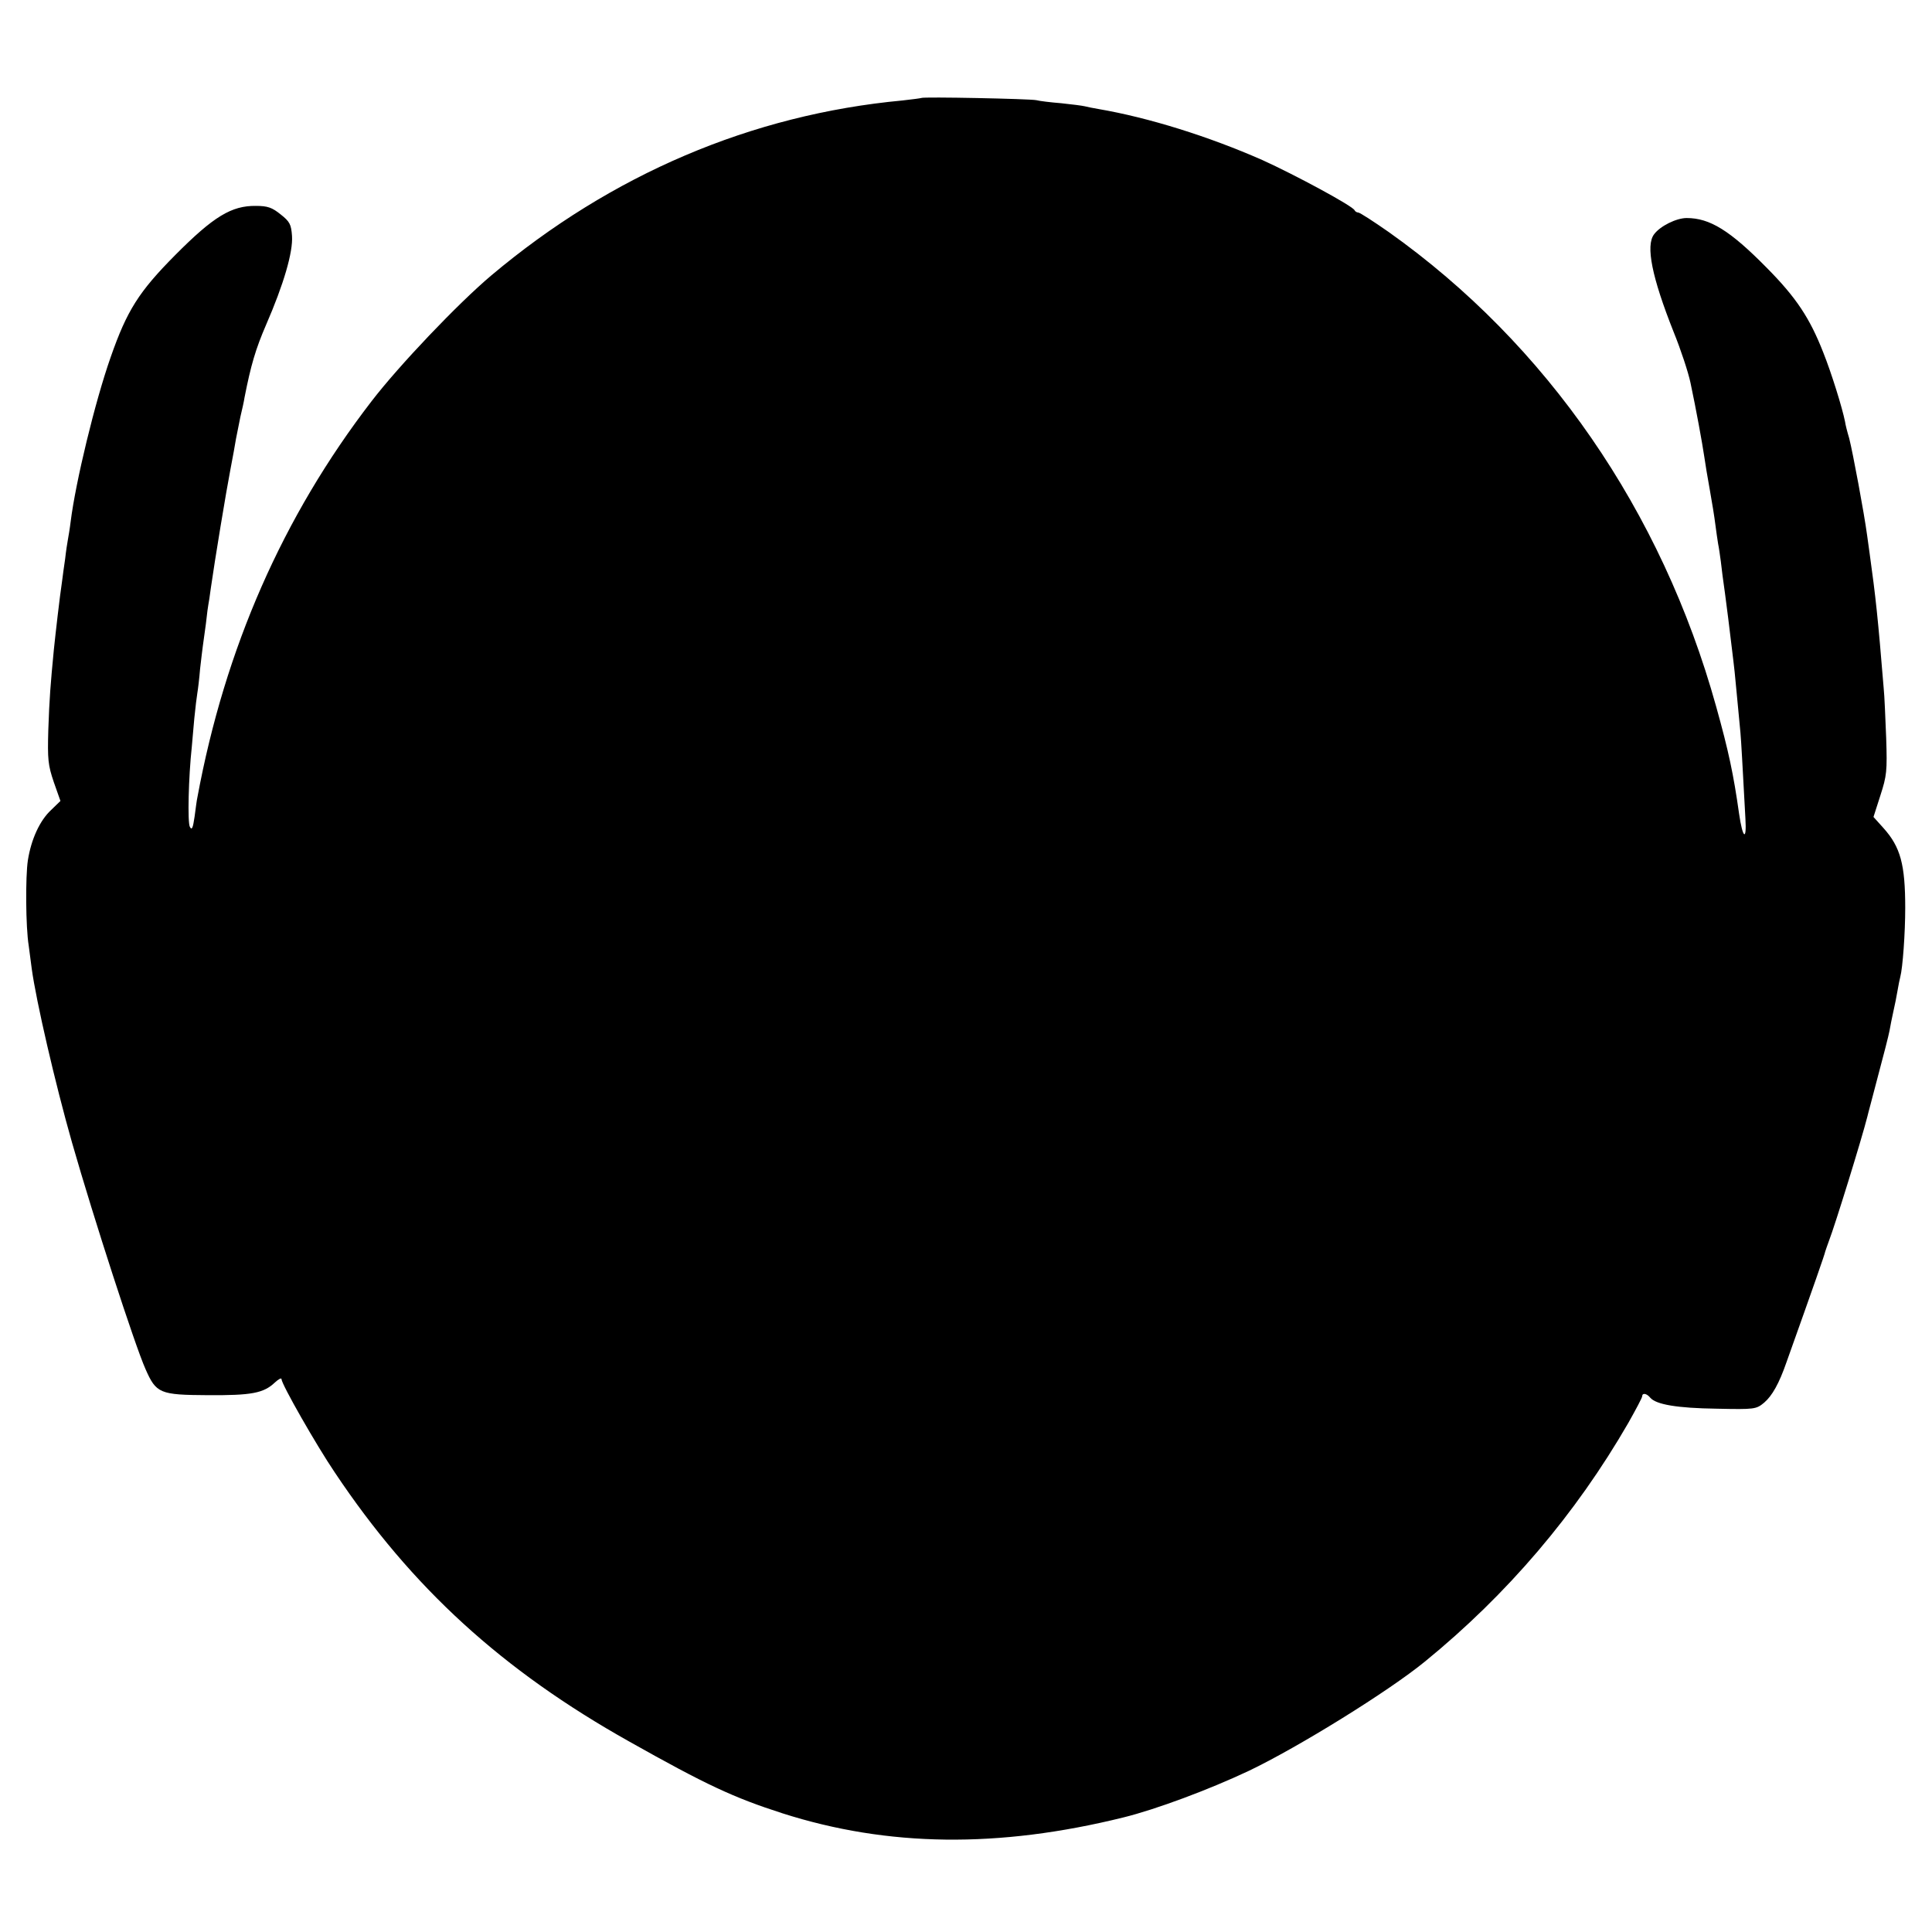
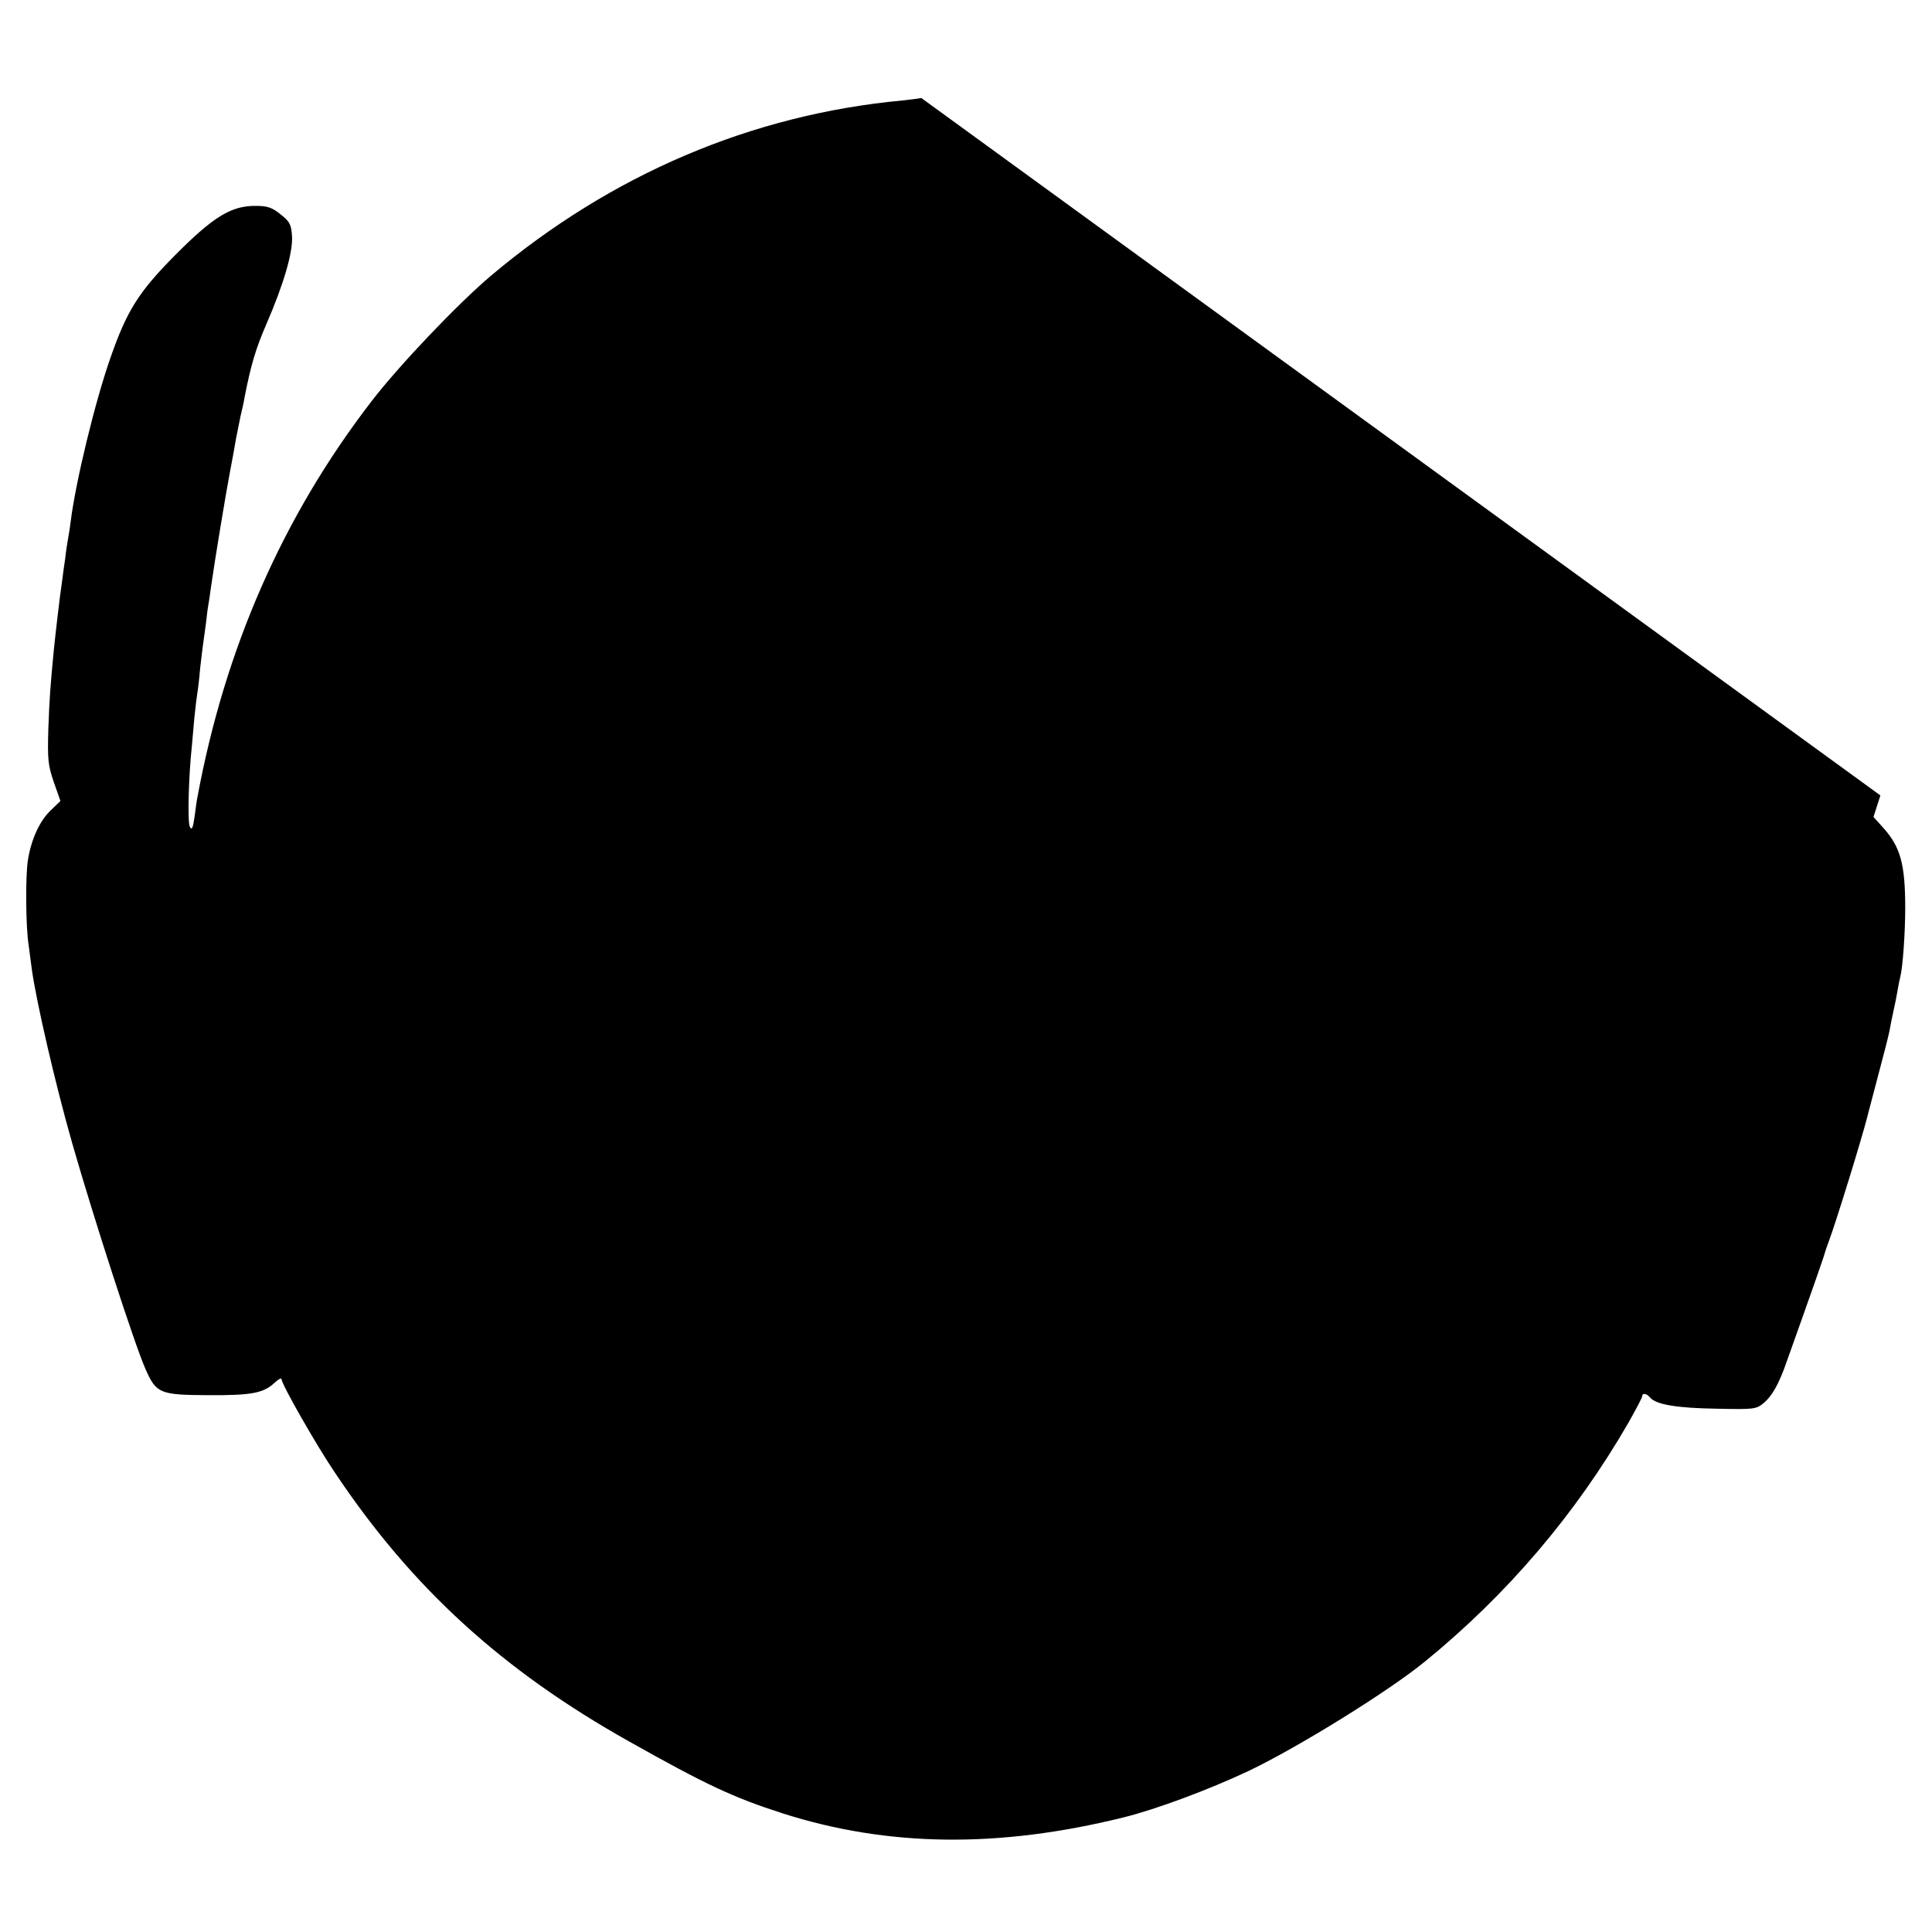
<svg xmlns="http://www.w3.org/2000/svg" version="1.0" width="700pt" height="700pt" viewBox="0 0 700 700" preserveAspectRatio="xMidYMid meet">
  <g transform="translate(0,700) scale(0.1,-0.1)" fill="#000000" stroke="none">
-     <path d="M3338 6645 c-2 -1 -32 -5 -68 -9 -547 -51 -1055 -268 -1490 -634 -121 -102 -335 -327 -434 -456 -321 -417 -531 -895 -631 -1436 -2 -8 -6 -39 -10 -69 -6 -42 -10 -50 -17 -37 -9 15 -5 181 7 291 1 17 6 63 9 102 4 40 9 81 11 92 2 11 7 51 10 88 4 37 9 75 10 83 1 8 6 44 11 80 4 36 8 67 9 70 1 3 5 30 9 60 14 99 56 353 71 430 8 41 17 91 20 110 4 19 11 55 16 80 6 25 13 56 15 70 23 117 40 175 78 263 64 147 98 264 94 322 -3 42 -8 52 -41 78 -31 25 -47 31 -90 31 -88 1 -153 -38 -292 -178 -132 -133 -175 -201 -234 -370 -57 -162 -127 -452 -145 -596 -3 -25 -8 -54 -10 -65 -2 -11 -7 -42 -10 -70 -4 -27 -9 -63 -11 -80 -9 -60 -24 -192 -30 -250 -12 -125 -16 -174 -20 -290 -3 -107 -1 -127 20 -189 l24 -68 -34 -33 c-41 -38 -72 -106 -84 -182 -9 -59 -8 -242 3 -309 3 -21 8 -59 11 -84 16 -117 85 -416 146 -630 79 -276 228 -735 266 -820 39 -89 52 -94 226 -95 158 -1 202 7 243 46 13 12 24 18 24 12 0 -18 126 -239 193 -338 279 -418 607 -717 1067 -975 279 -157 378 -203 555 -260 382 -122 782 -127 1235 -15 118 29 311 101 455 169 178 85 506 288 638 396 298 243 546 534 737 865 27 48 50 91 50 96 0 13 16 11 29 -5 21 -25 98 -38 241 -40 138 -3 143 -2 172 22 29 25 54 69 81 147 102 286 139 392 140 400 2 6 8 24 14 40 22 57 118 367 139 450 1 6 19 71 38 145 20 74 39 149 42 165 3 17 9 48 14 70 5 22 12 56 15 75 3 19 8 42 10 50 9 33 18 160 18 250 0 158 -17 221 -79 290 l-36 40 25 78 c23 71 25 88 21 208 -3 72 -6 153 -9 180 -21 257 -29 331 -51 489 -3 22 -7 51 -9 65 -11 82 -52 301 -65 352 -7 23 -14 51 -15 60 -10 50 -49 176 -79 251 -49 125 -98 199 -205 307 -133 135 -206 180 -290 180 -37 0 -96 -29 -118 -59 -31 -41 -8 -155 71 -354 26 -64 53 -146 61 -184 20 -94 43 -220 50 -268 3 -22 12 -76 20 -120 8 -44 17 -100 20 -125 3 -25 8 -56 10 -70 3 -14 7 -43 10 -65 2 -21 9 -73 15 -115 10 -76 13 -100 25 -200 4 -30 8 -68 10 -85 3 -28 12 -127 21 -220 3 -34 7 -109 18 -311 5 -84 -10 -72 -23 18 -20 142 -38 227 -83 388 -197 709 -614 1313 -1186 1719 -56 39 -105 71 -111 71 -5 0 -11 4 -13 8 -5 15 -219 130 -334 182 -195 86 -413 154 -594 185 -19 3 -42 8 -50 10 -8 2 -46 7 -85 11 -38 3 -79 8 -90 11 -22 5 -412 13 -417 8z" />
+     <path d="M3338 6645 c-2 -1 -32 -5 -68 -9 -547 -51 -1055 -268 -1490 -634 -121 -102 -335 -327 -434 -456 -321 -417 -531 -895 -631 -1436 -2 -8 -6 -39 -10 -69 -6 -42 -10 -50 -17 -37 -9 15 -5 181 7 291 1 17 6 63 9 102 4 40 9 81 11 92 2 11 7 51 10 88 4 37 9 75 10 83 1 8 6 44 11 80 4 36 8 67 9 70 1 3 5 30 9 60 14 99 56 353 71 430 8 41 17 91 20 110 4 19 11 55 16 80 6 25 13 56 15 70 23 117 40 175 78 263 64 147 98 264 94 322 -3 42 -8 52 -41 78 -31 25 -47 31 -90 31 -88 1 -153 -38 -292 -178 -132 -133 -175 -201 -234 -370 -57 -162 -127 -452 -145 -596 -3 -25 -8 -54 -10 -65 -2 -11 -7 -42 -10 -70 -4 -27 -9 -63 -11 -80 -9 -60 -24 -192 -30 -250 -12 -125 -16 -174 -20 -290 -3 -107 -1 -127 20 -189 l24 -68 -34 -33 c-41 -38 -72 -106 -84 -182 -9 -59 -8 -242 3 -309 3 -21 8 -59 11 -84 16 -117 85 -416 146 -630 79 -276 228 -735 266 -820 39 -89 52 -94 226 -95 158 -1 202 7 243 46 13 12 24 18 24 12 0 -18 126 -239 193 -338 279 -418 607 -717 1067 -975 279 -157 378 -203 555 -260 382 -122 782 -127 1235 -15 118 29 311 101 455 169 178 85 506 288 638 396 298 243 546 534 737 865 27 48 50 91 50 96 0 13 16 11 29 -5 21 -25 98 -38 241 -40 138 -3 143 -2 172 22 29 25 54 69 81 147 102 286 139 392 140 400 2 6 8 24 14 40 22 57 118 367 139 450 1 6 19 71 38 145 20 74 39 149 42 165 3 17 9 48 14 70 5 22 12 56 15 75 3 19 8 42 10 50 9 33 18 160 18 250 0 158 -17 221 -79 290 l-36 40 25 78 z" />
  </g>
</svg>